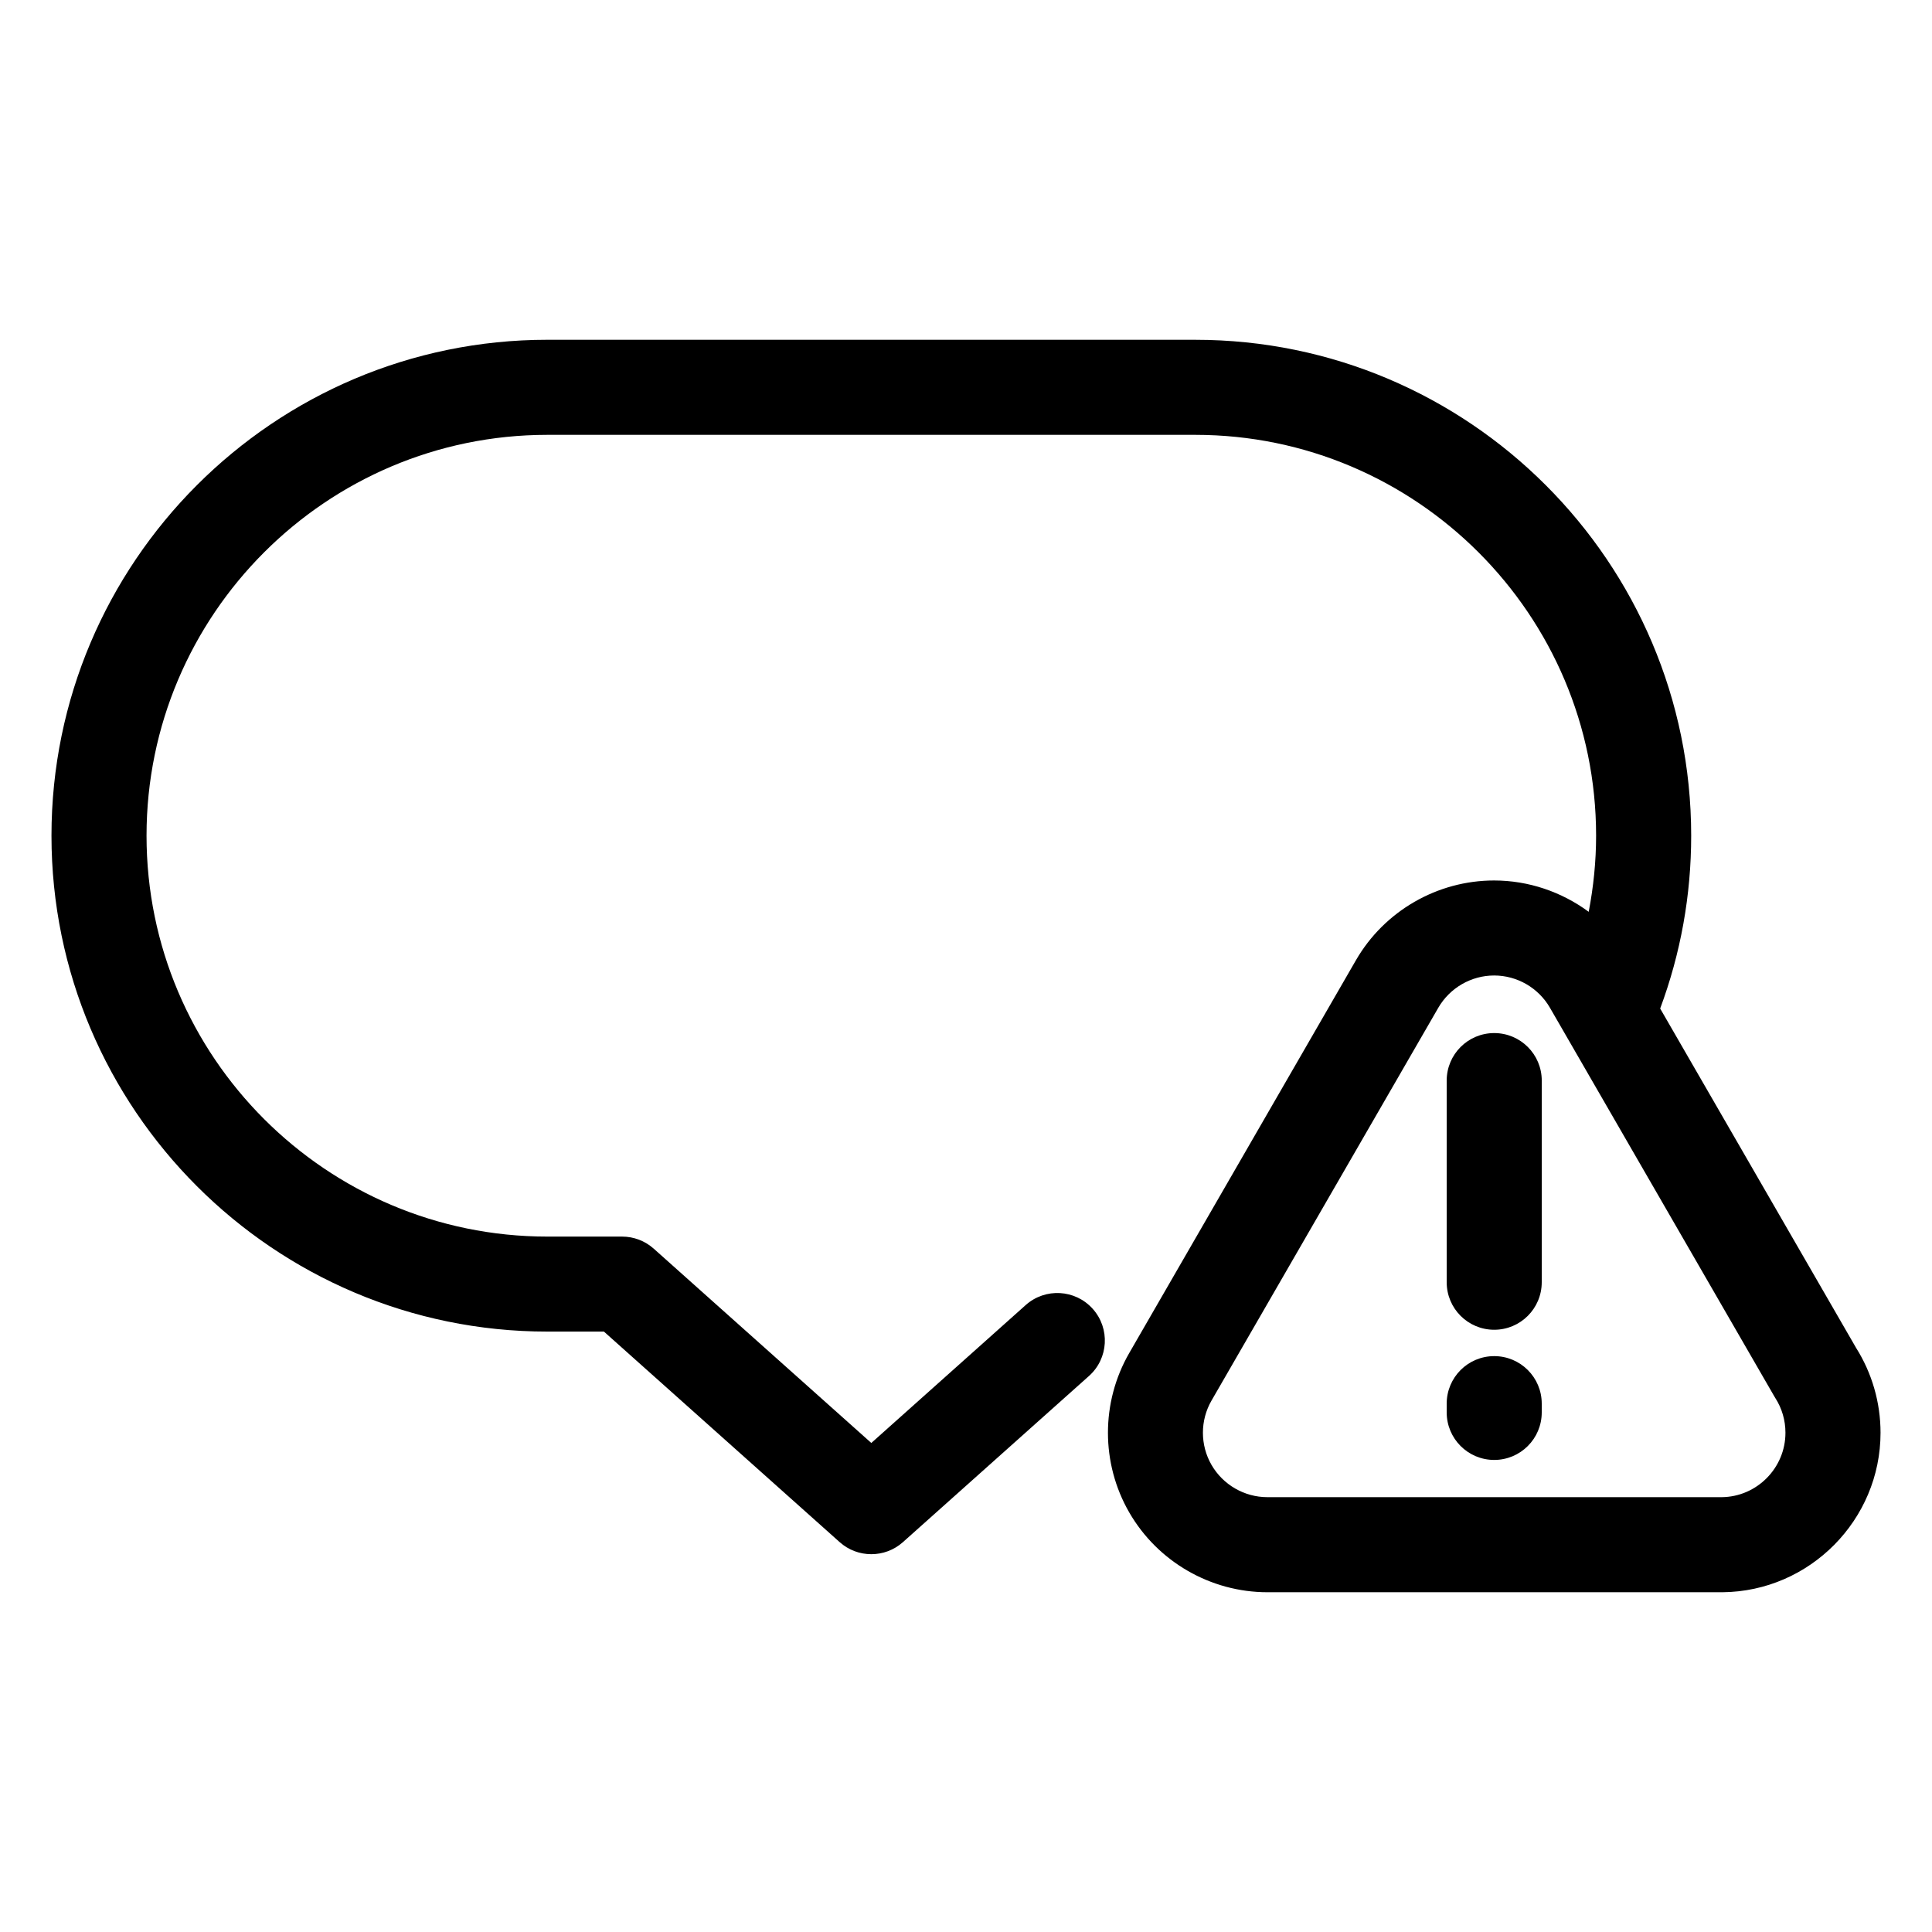
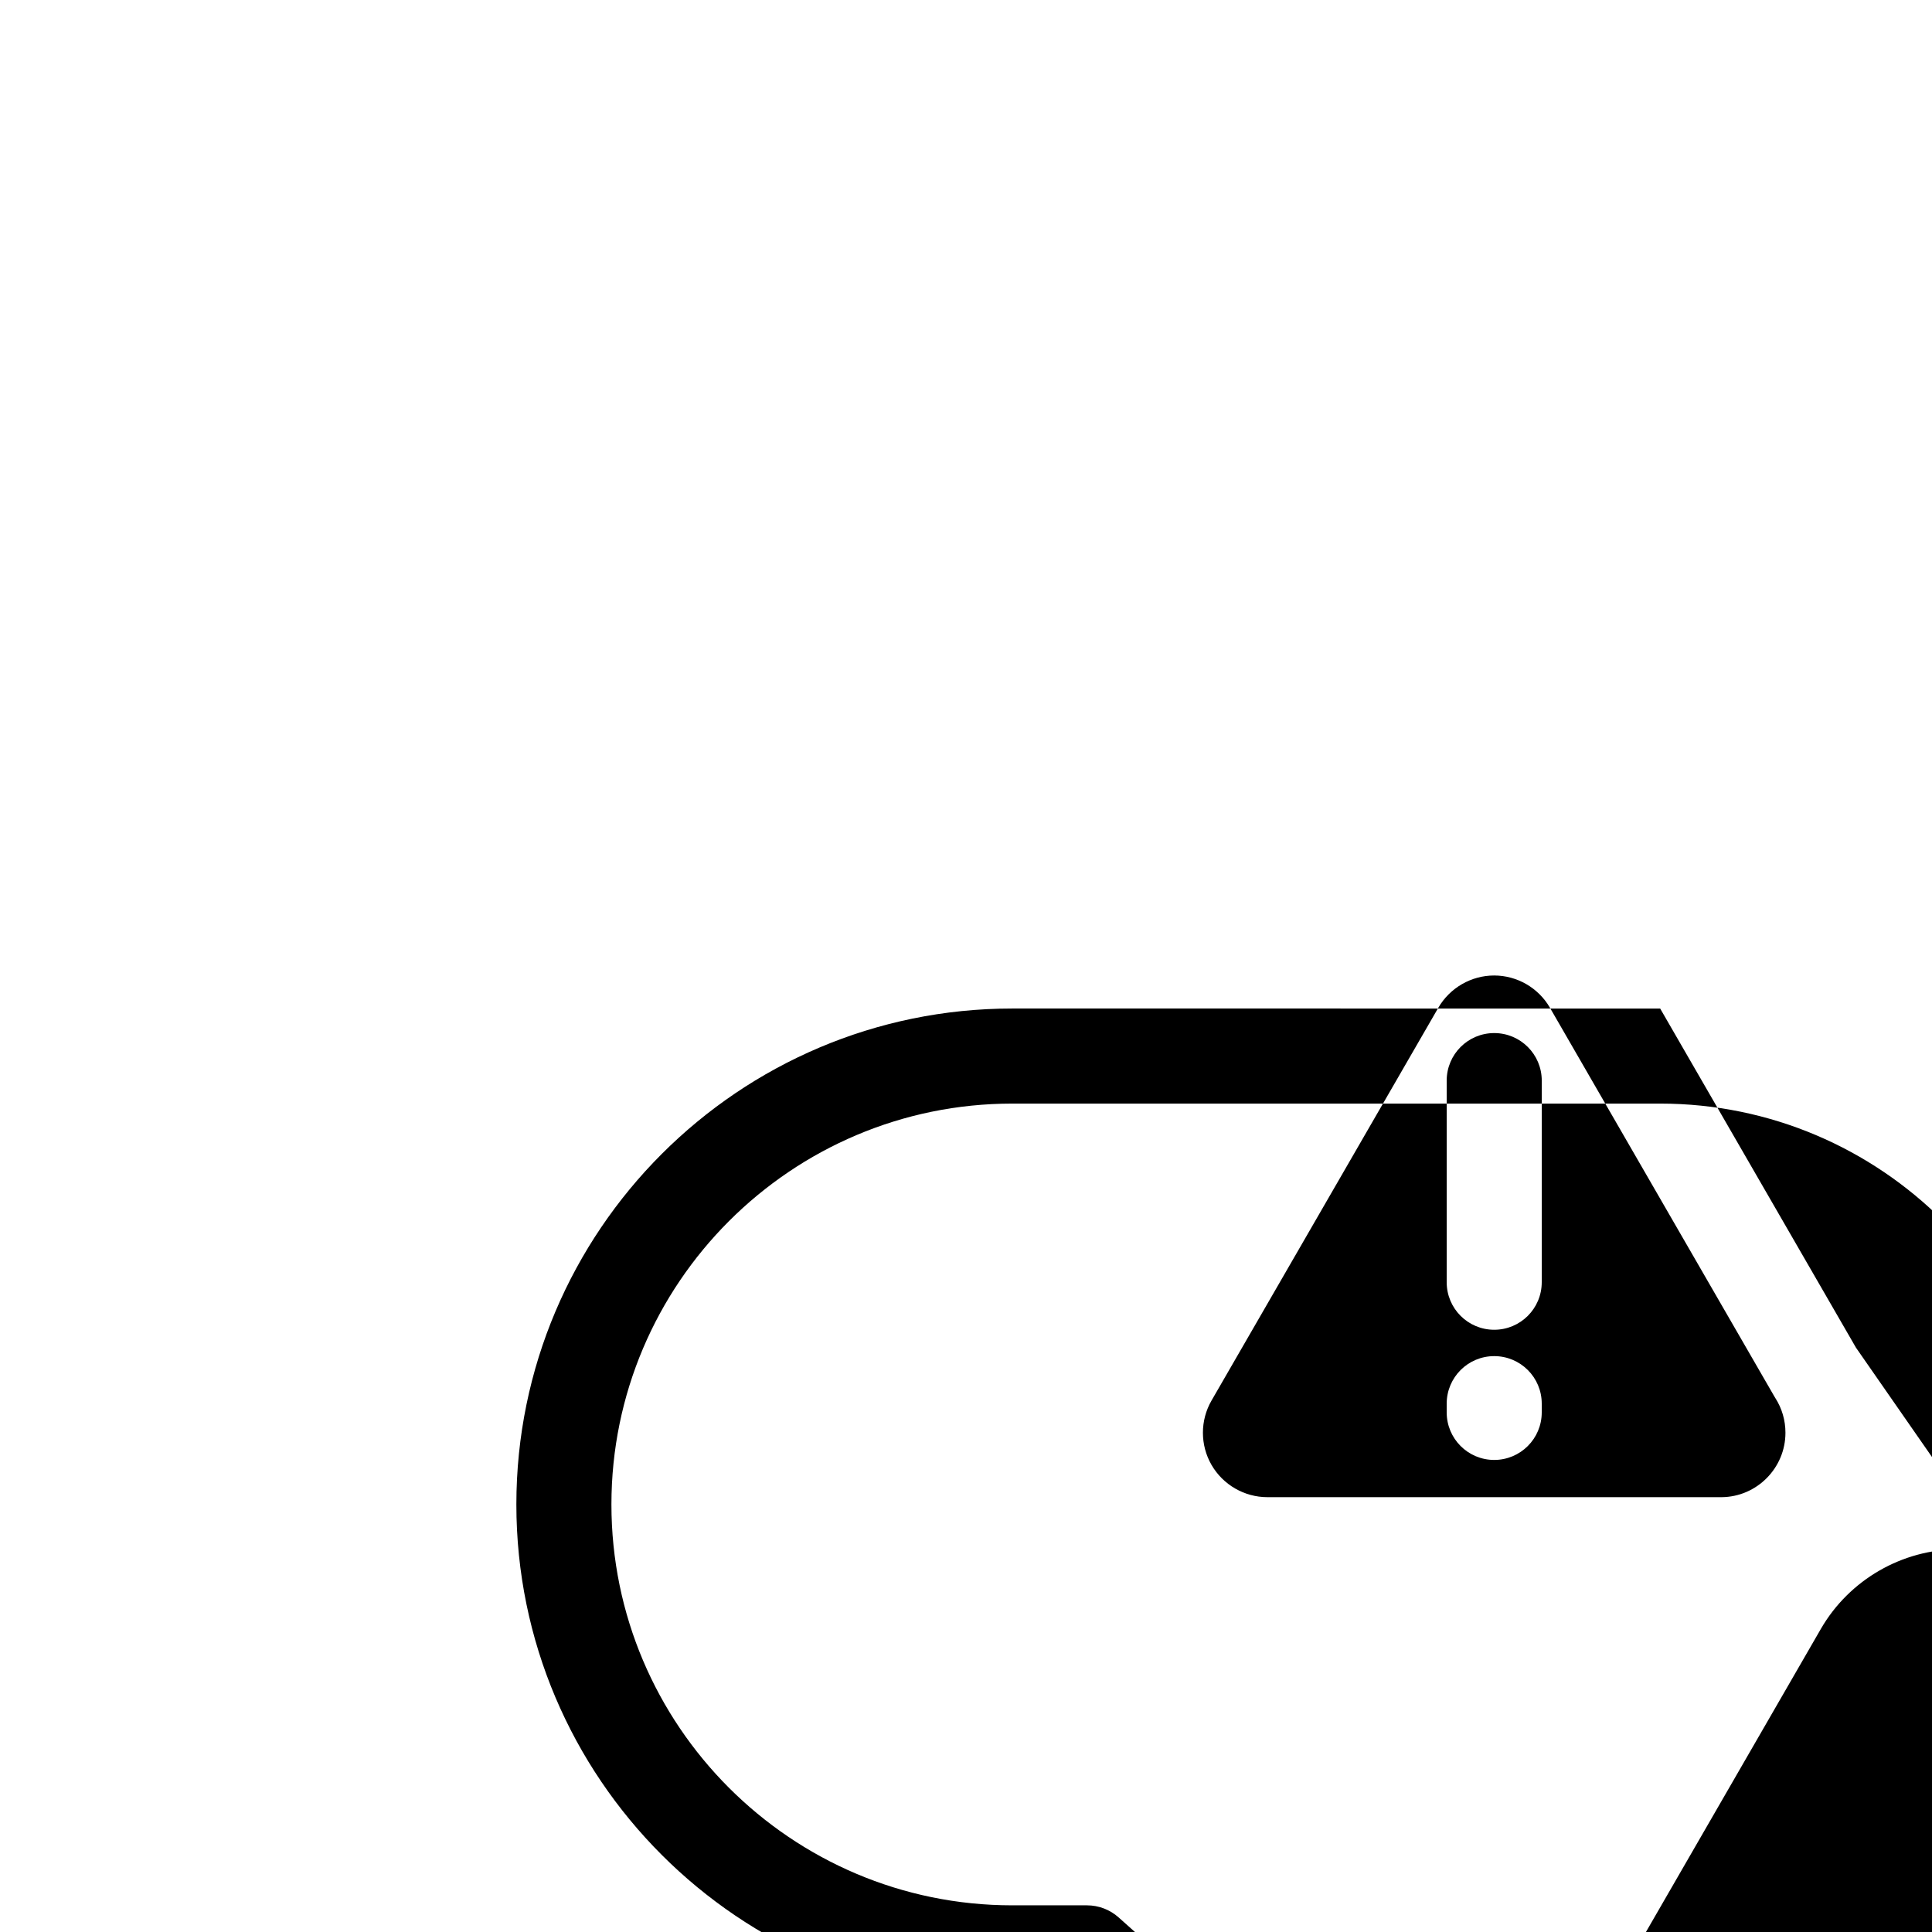
<svg xmlns="http://www.w3.org/2000/svg" fill="#000000" width="800px" height="800px" version="1.1" viewBox="144 144 512 512">
-   <path d="m635.85 501.14-51.887-89.867c5.441-14.629 8.219-30.008 8.219-45.805 0-72.469-58.949-131.42-131.42-131.42l-171.7-0.004c-72.469 0-131.42 58.957-131.42 131.42 0 72.473 58.965 131.42 131.42 131.42h14.984l62.473 55.793c2.394 2.137 5.375 3.199 8.387 3.199 3.004 0 5.992-1.062 8.387-3.199l49.305-44.031c5.184-4.637 5.633-12.594 0.996-17.781-4.625-5.184-12.59-5.637-17.773-1.008l-40.914 36.543-57.664-51.492c-2.309-2.062-5.297-3.199-8.387-3.199h-19.793c-58.578 0-106.23-47.656-106.23-106.24 0-58.578 47.66-106.23 106.23-106.23h171.69c58.578 0 106.23 47.656 106.23 106.23 0 6.836-0.695 13.574-1.961 20.172-7.164-5.281-15.91-8.305-25.086-8.305-15.027 0-29.07 8.09-36.605 21.141l-60.066 104.08c-7.531 13.039-7.531 29.234 0 42.266 7.527 13.039 21.559 21.137 36.613 21.137h120.21 0.406c23.09-0.215 41.867-19.176 41.867-42.273-0.008-8.016-2.258-15.805-6.516-22.547zm-35.613 39.625h-0.258-120.11c-6.082 0-11.75-3.269-14.801-8.543-3.043-5.262-3.043-11.805 0.004-17.07l60.09-104.08c3.047-5.273 8.723-8.555 14.801-8.555 6.082 0 11.738 3.269 14.785 8.543l59.414 102.91c0.105 0.176 0.207 0.352 0.316 0.523 1.758 2.734 2.684 5.914 2.684 9.195 0.004 9.352-7.586 17.008-16.926 17.078zm-60.254-122.99c-6.957 0-12.594 5.637-12.594 12.594v53.438c0 6.969 5.637 12.594 12.594 12.594s12.594-5.629 12.594-12.594l0.004-53.438c0-6.957-5.637-12.594-12.598-12.594zm0 85.613c-6.957 0-12.594 5.637-12.594 12.594v2.324c0 6.957 5.637 12.594 12.594 12.594s12.594-5.637 12.594-12.594v-2.324c0.004-6.957-5.633-12.594-12.594-12.594z" />
+   <path d="m635.85 501.14-51.887-89.867l-171.7-0.004c-72.469 0-131.42 58.957-131.42 131.42 0 72.473 58.965 131.42 131.42 131.42h14.984l62.473 55.793c2.394 2.137 5.375 3.199 8.387 3.199 3.004 0 5.992-1.062 8.387-3.199l49.305-44.031c5.184-4.637 5.633-12.594 0.996-17.781-4.625-5.184-12.59-5.637-17.773-1.008l-40.914 36.543-57.664-51.492c-2.309-2.062-5.297-3.199-8.387-3.199h-19.793c-58.578 0-106.23-47.656-106.23-106.24 0-58.578 47.66-106.23 106.23-106.23h171.69c58.578 0 106.23 47.656 106.23 106.23 0 6.836-0.695 13.574-1.961 20.172-7.164-5.281-15.91-8.305-25.086-8.305-15.027 0-29.07 8.09-36.605 21.141l-60.066 104.08c-7.531 13.039-7.531 29.234 0 42.266 7.527 13.039 21.559 21.137 36.613 21.137h120.21 0.406c23.09-0.215 41.867-19.176 41.867-42.273-0.008-8.016-2.258-15.805-6.516-22.547zm-35.613 39.625h-0.258-120.11c-6.082 0-11.75-3.269-14.801-8.543-3.043-5.262-3.043-11.805 0.004-17.07l60.09-104.08c3.047-5.273 8.723-8.555 14.801-8.555 6.082 0 11.738 3.269 14.785 8.543l59.414 102.91c0.105 0.176 0.207 0.352 0.316 0.523 1.758 2.734 2.684 5.914 2.684 9.195 0.004 9.352-7.586 17.008-16.926 17.078zm-60.254-122.99c-6.957 0-12.594 5.637-12.594 12.594v53.438c0 6.969 5.637 12.594 12.594 12.594s12.594-5.629 12.594-12.594l0.004-53.438c0-6.957-5.637-12.594-12.598-12.594zm0 85.613c-6.957 0-12.594 5.637-12.594 12.594v2.324c0 6.957 5.637 12.594 12.594 12.594s12.594-5.637 12.594-12.594v-2.324c0.004-6.957-5.633-12.594-12.594-12.594z" />
</svg>